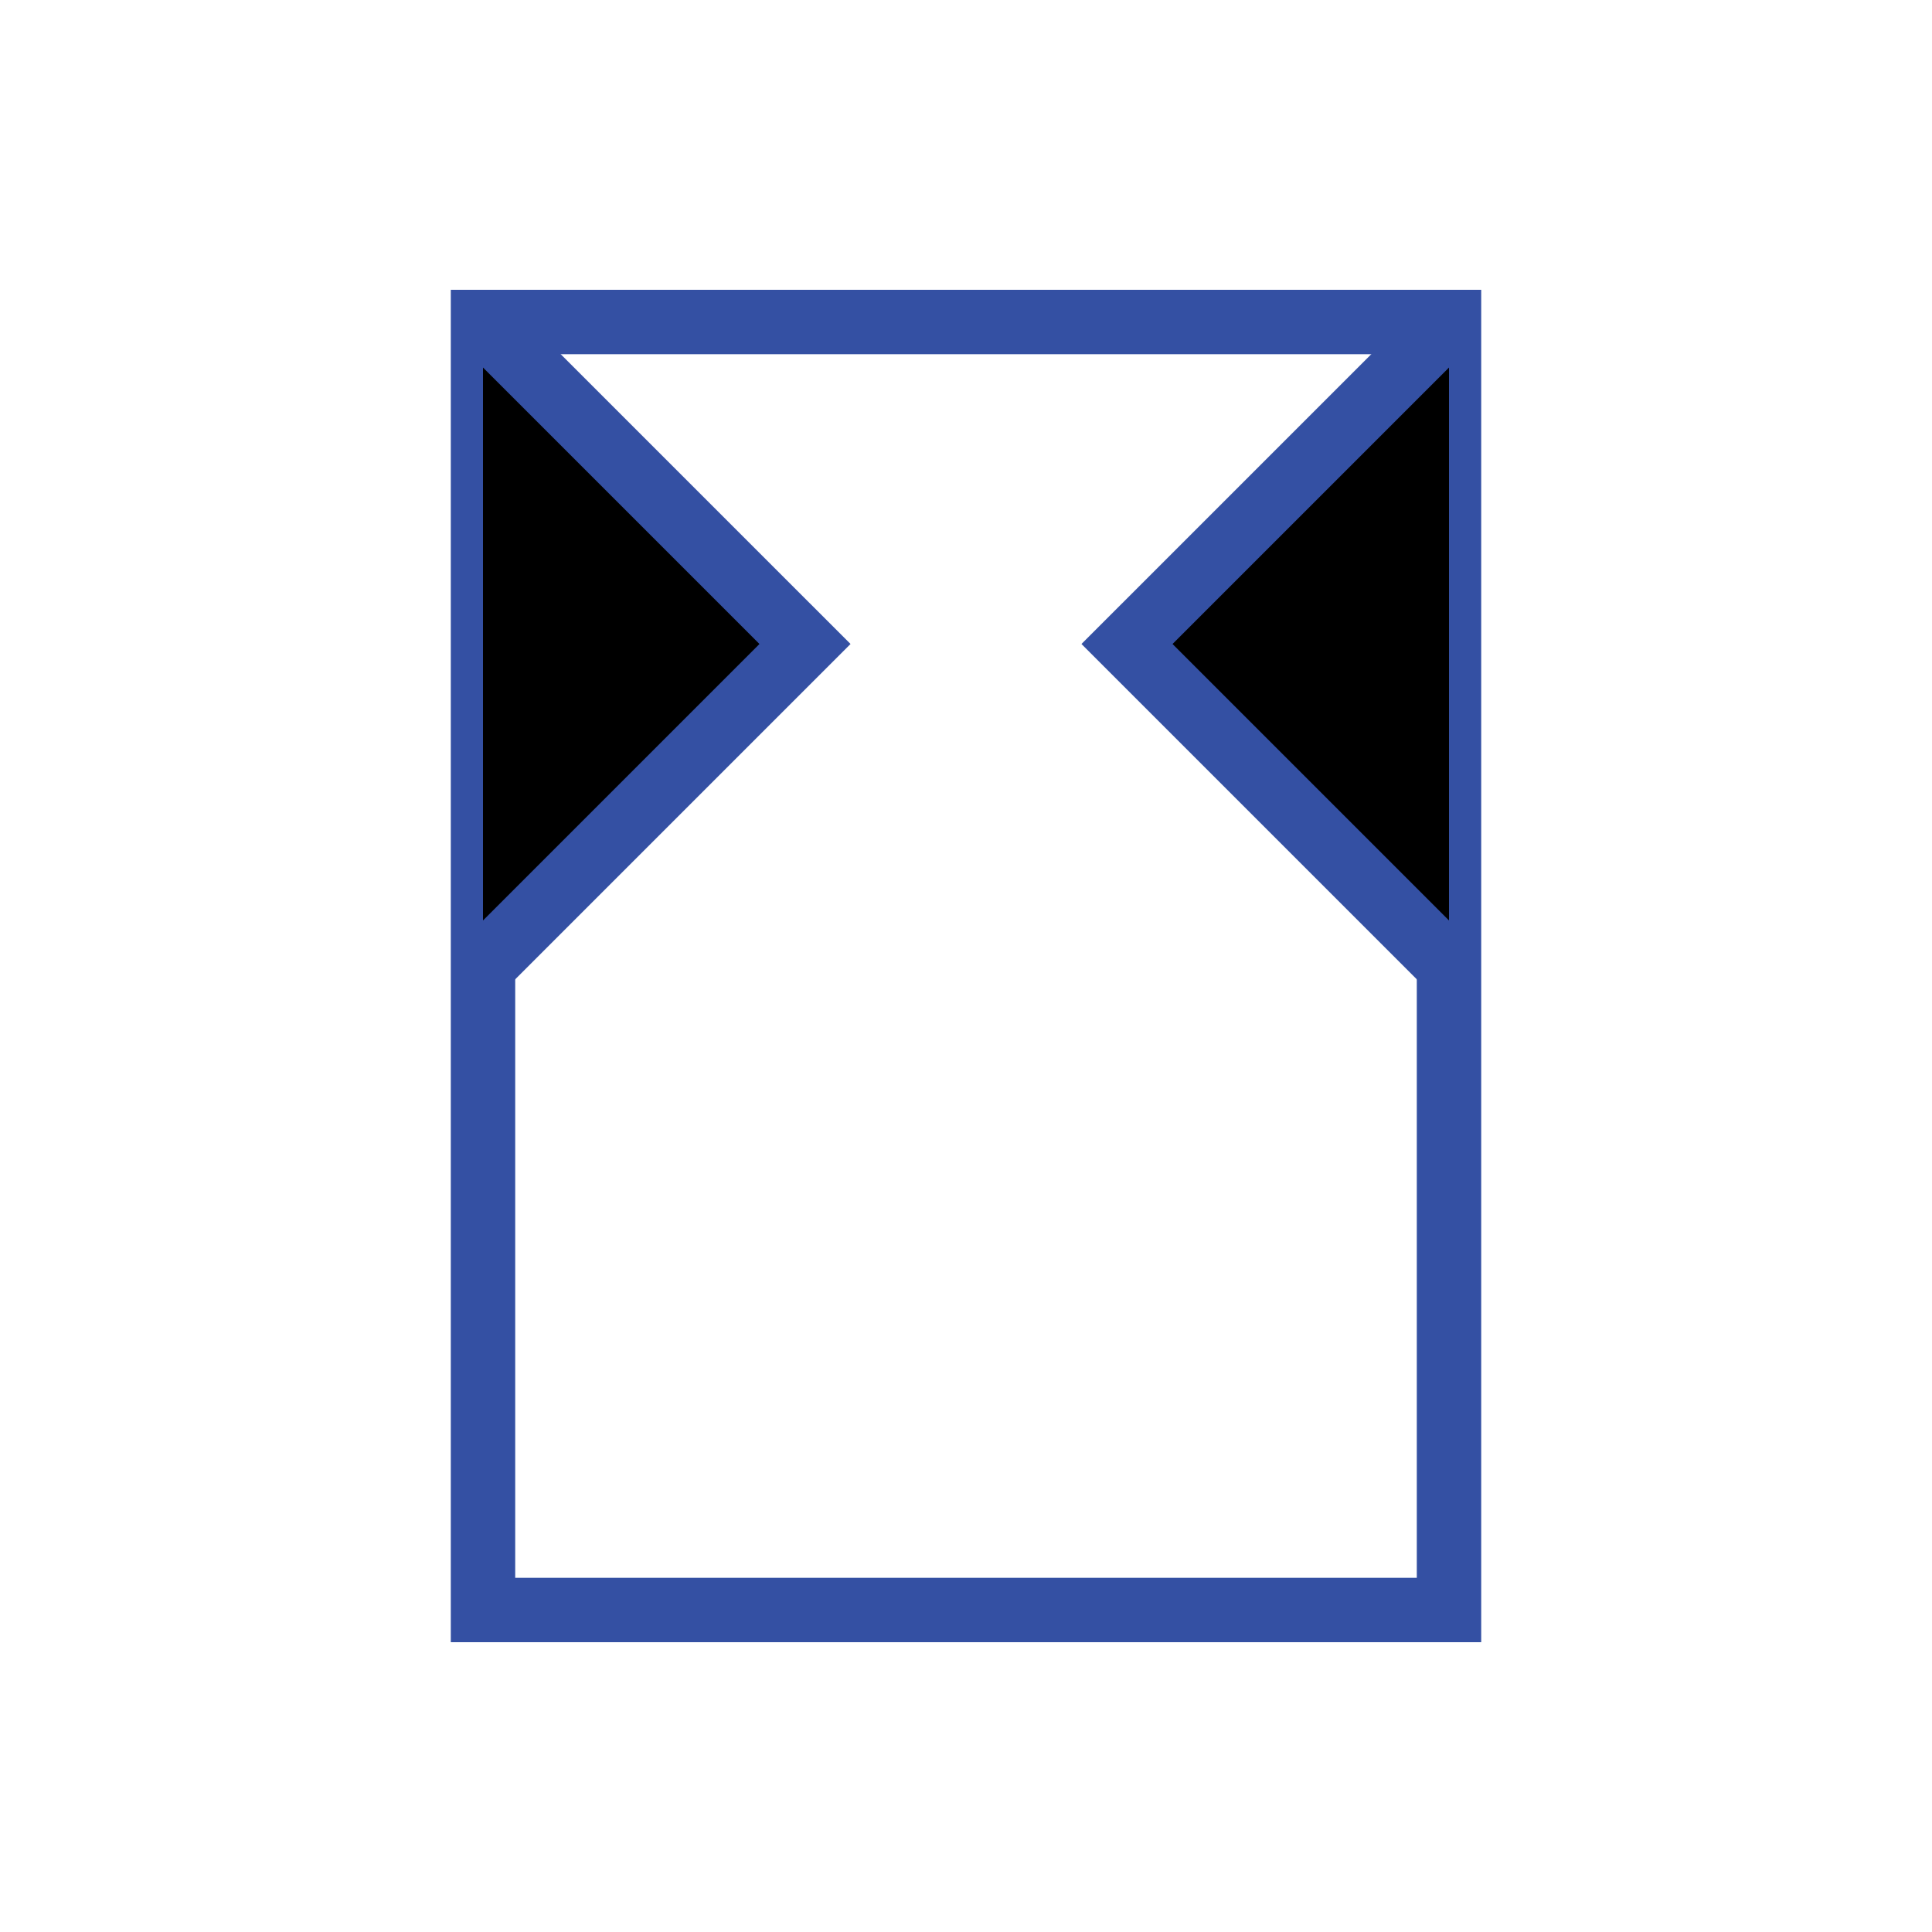
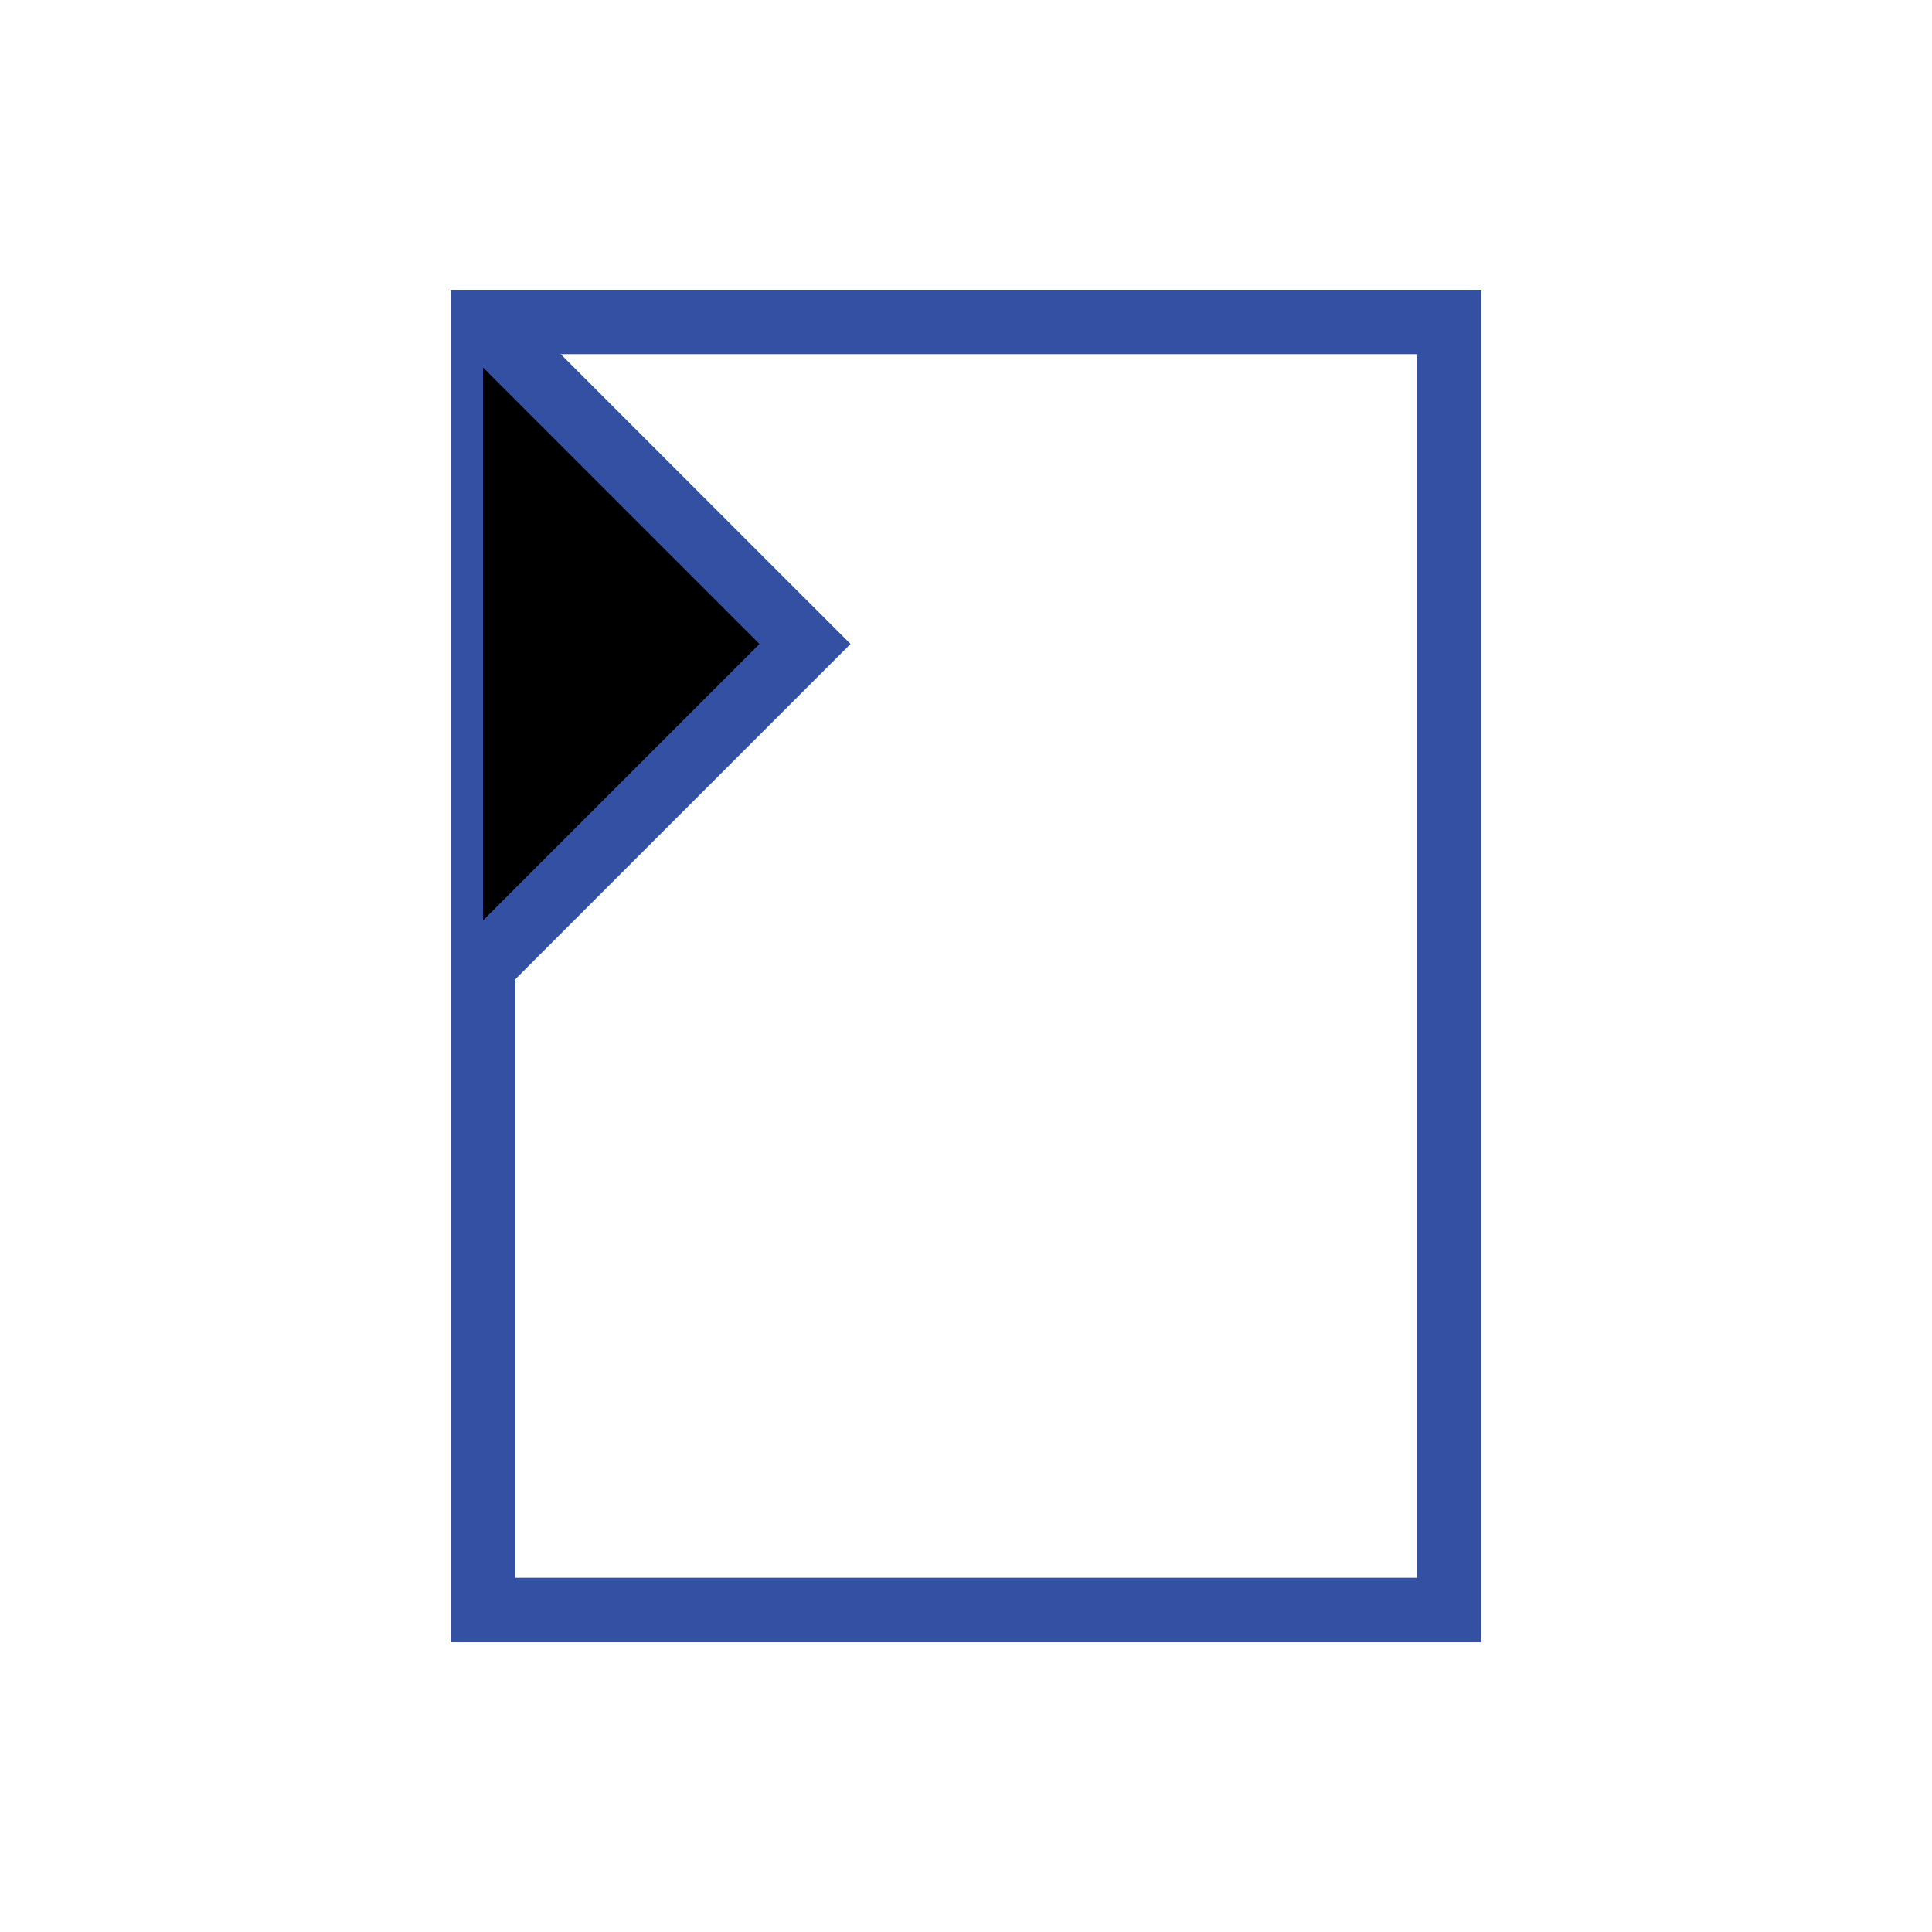
<svg xmlns="http://www.w3.org/2000/svg" width="60" height="60" viewBox="0 0 60 60">
  <rect x="15" y="10" width="30" height="40" stroke="#3450A3" stroke-width="2" fill="none" />
  <path d="M15 10 L25 20 L15 30" stroke="#3450A3" stroke-width="2" />
-   <path d="M45 10 L35 20 L45 30" stroke="#3450A3" stroke-width="2" />
</svg>